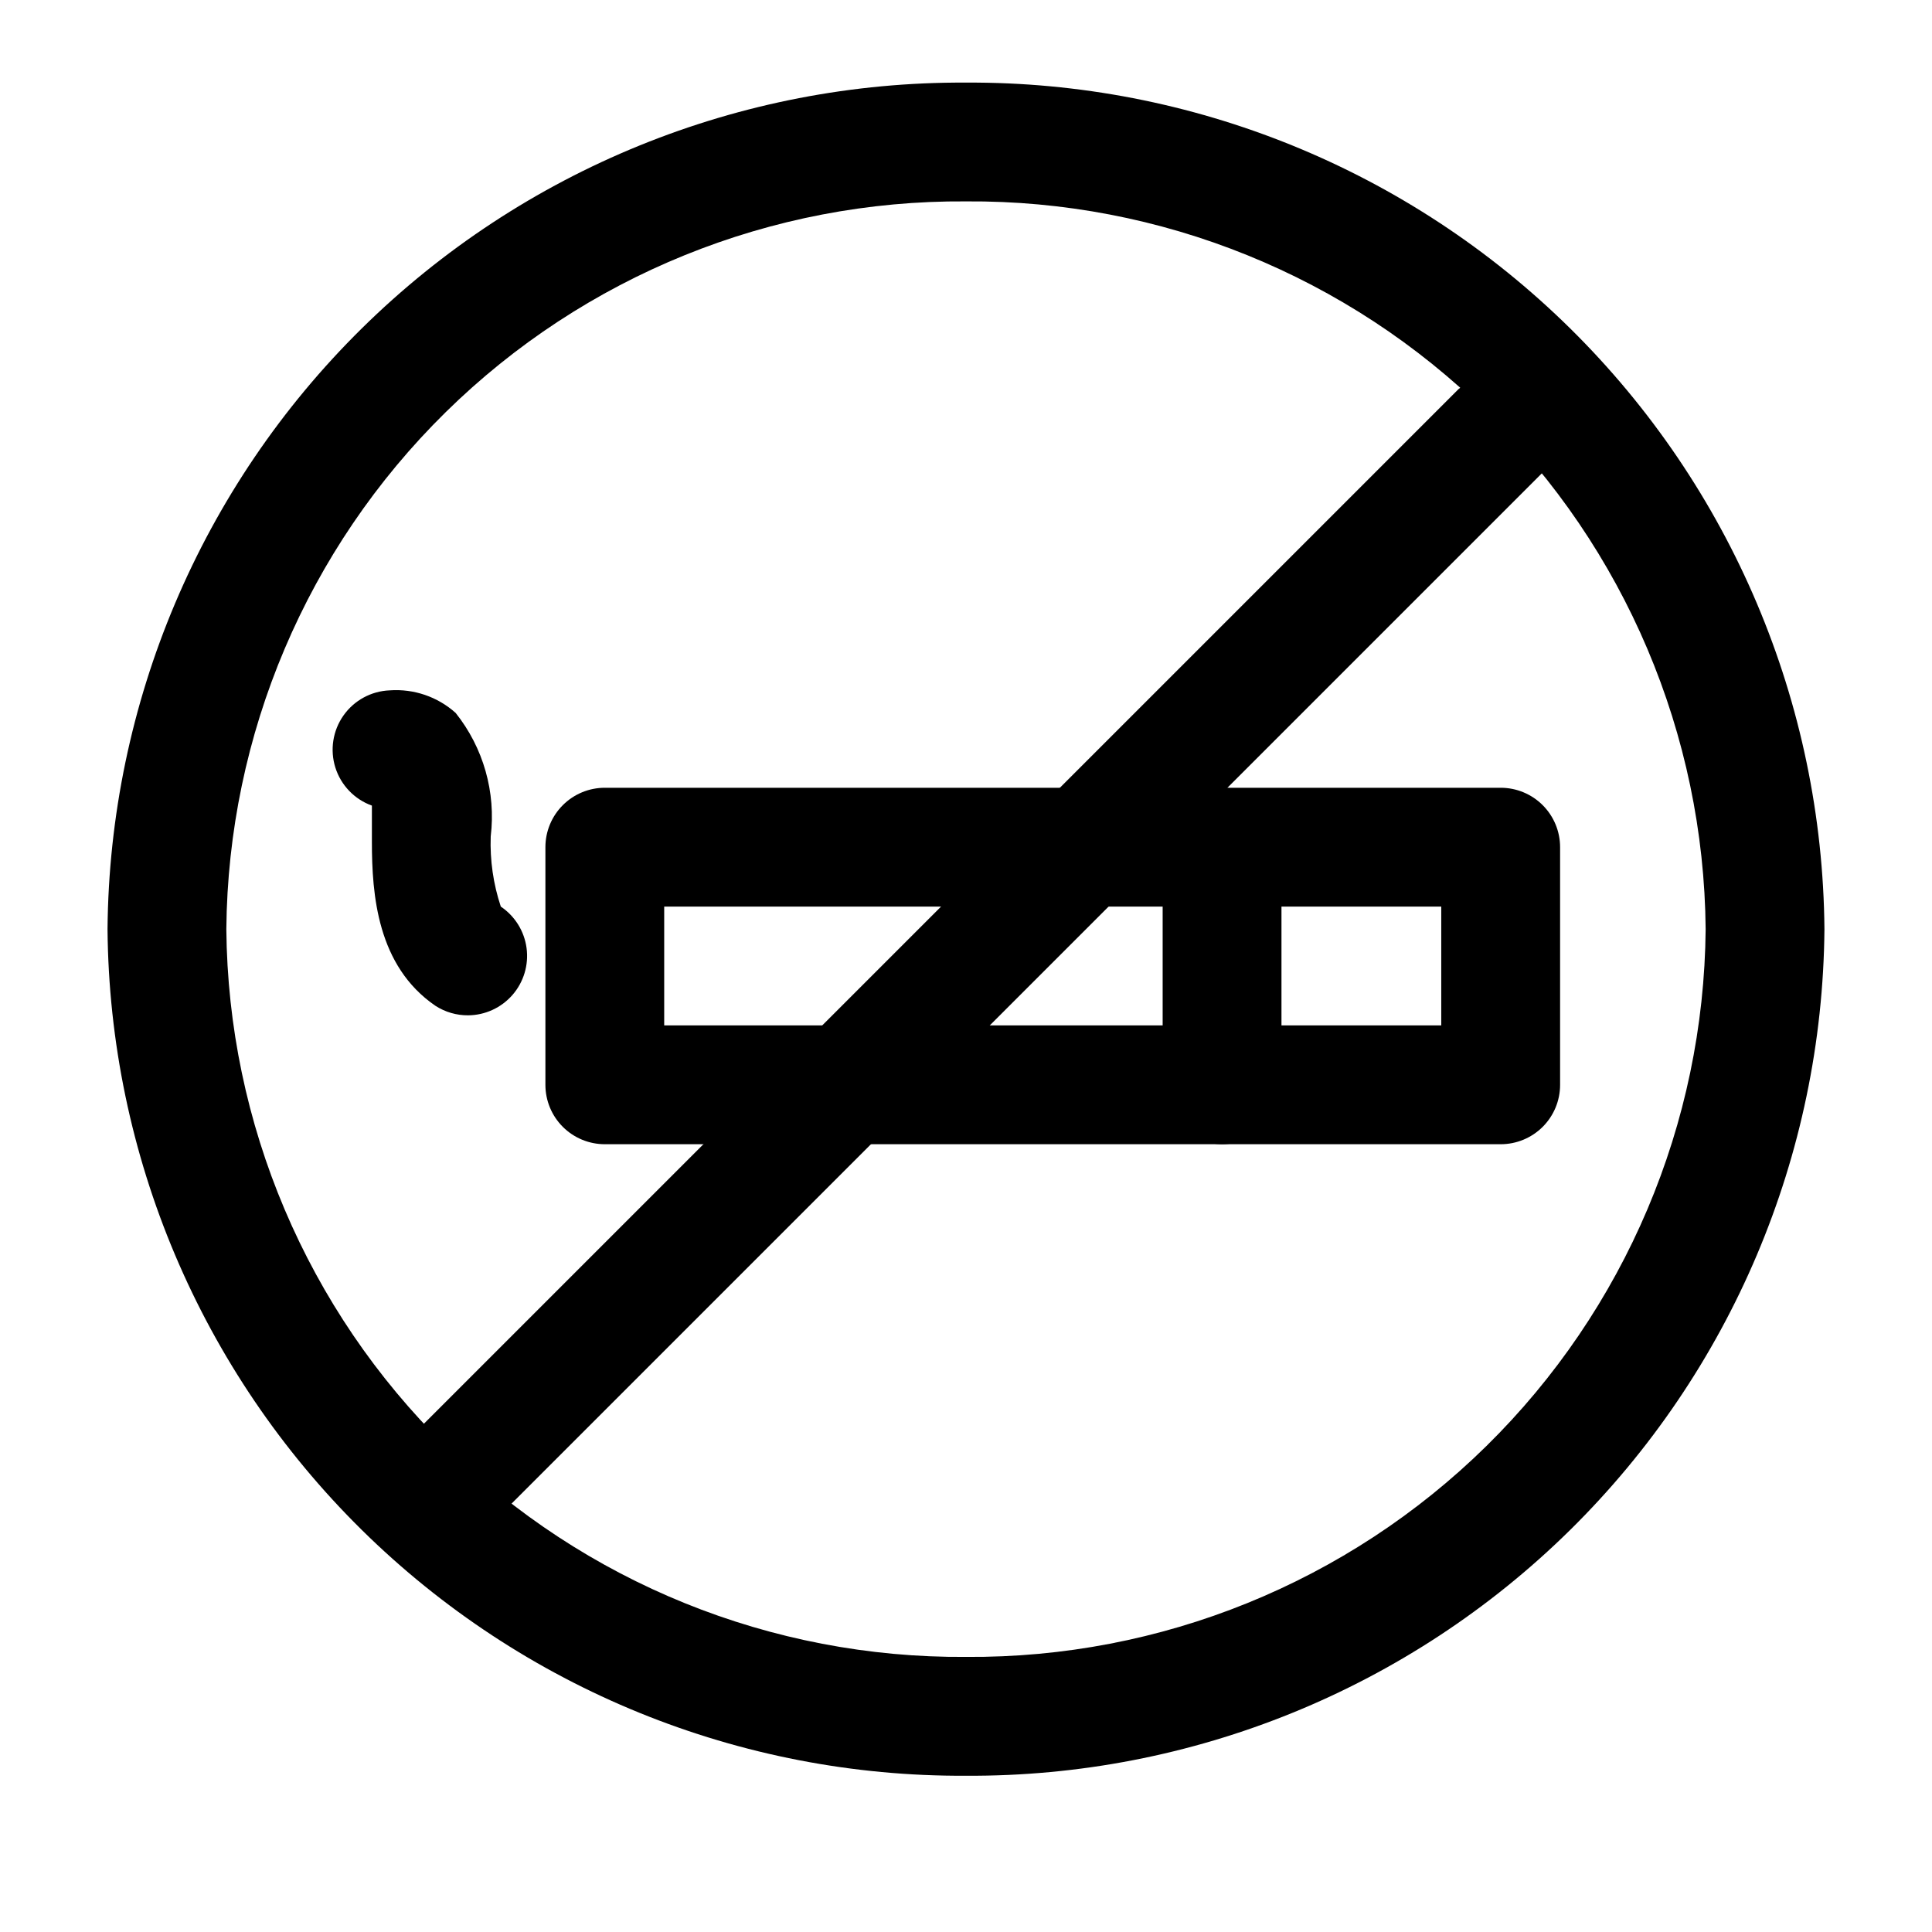
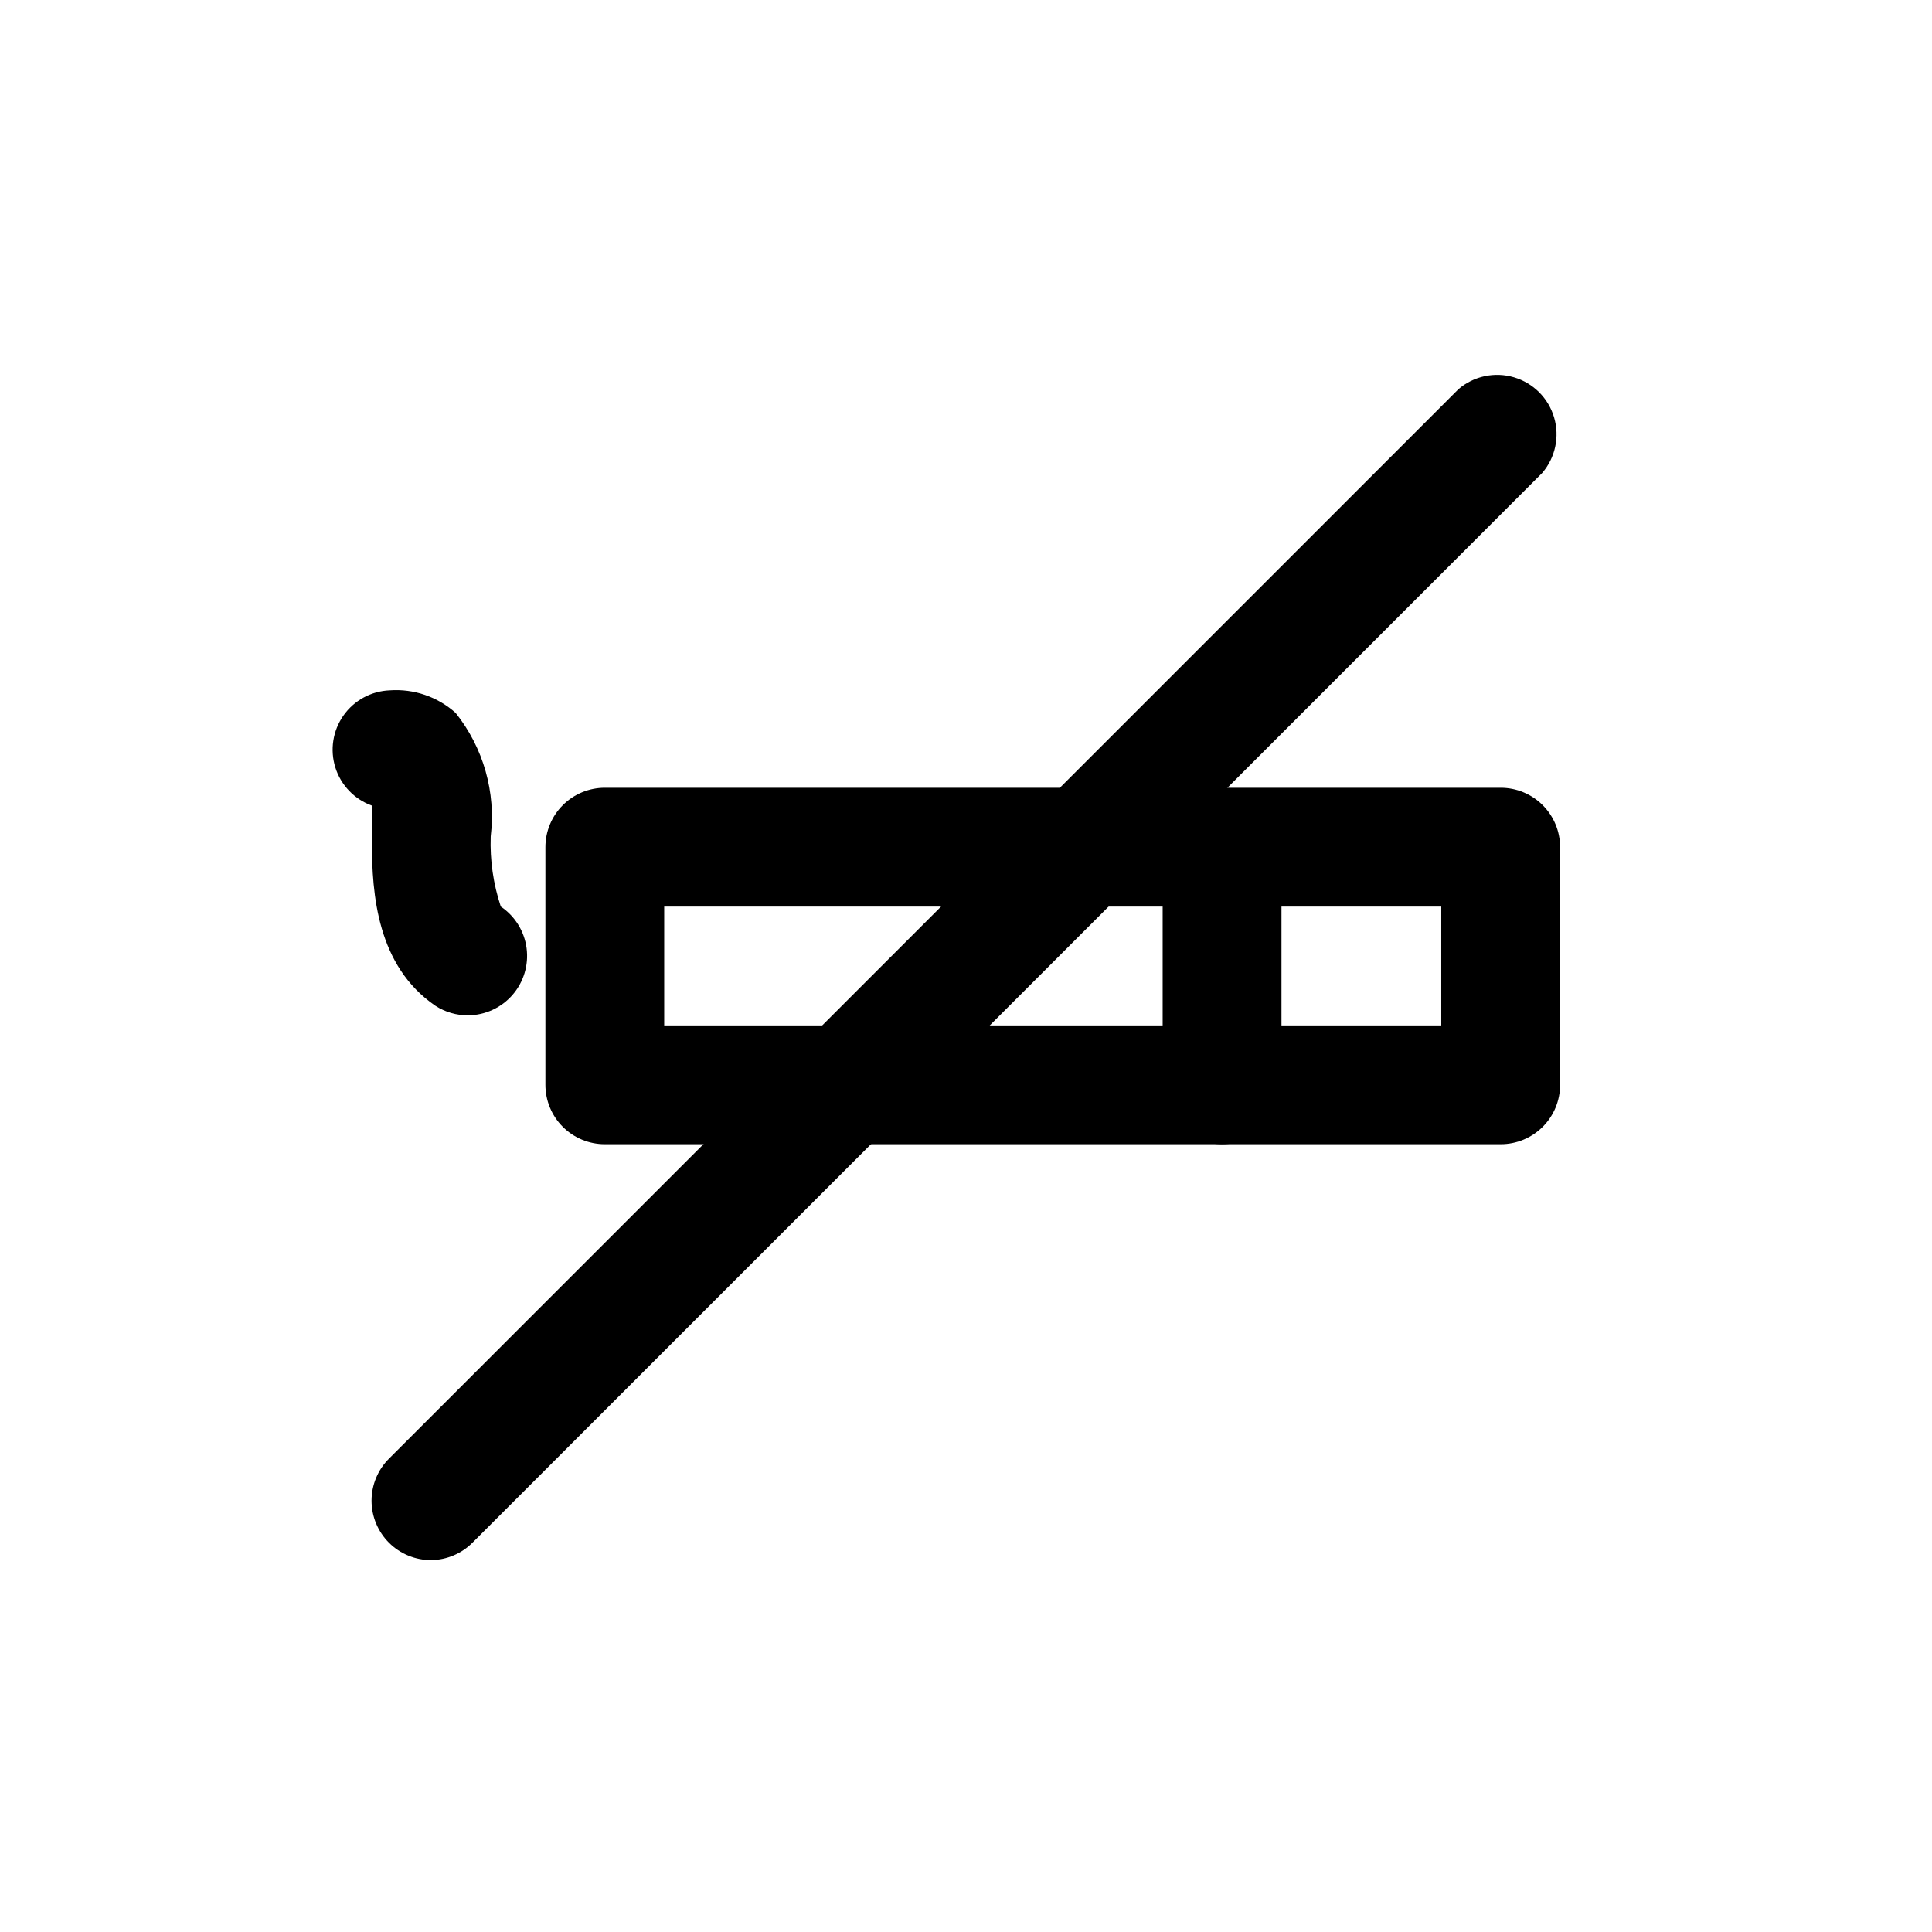
<svg xmlns="http://www.w3.org/2000/svg" fill="#000000" width="800px" height="800px" version="1.1" viewBox="144 144 512 512">
  <g>
-     <path d="m400 614.59c-59.898 0.336-117.48-23.094-160.13-65.148-42.645-42.059-66.875-99.309-67.375-159.2 0.5-59.895 24.73-117.15 67.375-159.2 42.648-42.059 100.23-65.484 160.13-65.152 59.895-0.332 117.48 23.094 160.12 65.152 42.645 42.055 66.875 99.309 67.375 159.2-0.5 59.895-24.73 117.14-67.375 159.2-42.648 42.055-100.23 65.484-160.12 65.148zm0-417.22c-51.559-0.375-101.16 19.723-137.91 55.883-36.754 36.16-57.652 85.426-58.109 136.98 0.457 51.555 21.355 100.82 58.109 136.98 36.75 36.164 86.348 56.262 137.91 55.883 51.555 0.379 101.15-19.719 137.91-55.883 36.75-36.16 57.648-85.426 58.105-136.98-0.457-51.559-21.355-100.82-58.105-136.98-36.754-36.16-86.352-56.258-137.91-55.883z" />
    <path d="m541.7 447.23h-237.42c-4.176 0-8.18-1.66-11.133-4.609-2.953-2.953-4.609-6.957-4.609-11.133v-62.977c0-4.176 1.656-8.18 4.609-11.133s6.957-4.613 11.133-4.613h237.42c4.176 0 8.18 1.66 11.133 4.613s4.609 6.957 4.609 11.133v62.977c0 4.176-1.656 8.18-4.609 11.133-2.953 2.949-6.957 4.609-11.133 4.609zm-221.68-31.488h205.93v-31.488h-205.93z" />
    <path d="m467.86 447.23c-4.176 0-8.18-1.66-11.133-4.609-2.953-2.953-4.613-6.957-4.613-11.133v-62.977c0-5.625 3.004-10.824 7.875-13.637s10.871-2.812 15.742 0c4.871 2.812 7.871 8.012 7.871 13.637v62.977c0 4.176-1.656 8.18-4.609 11.133-2.953 2.949-6.957 4.609-11.133 4.609z" />
    <path d="m268.06 413.07c-3.07 0.023-6.078-0.852-8.66-2.519-15.426-10.547-16.844-29.441-16.844-43.453v-9.605c-4.617-1.664-8.195-5.387-9.676-10.066-1.477-4.68-0.688-9.785 2.133-13.801 2.824-4.016 7.359-6.484 12.266-6.676 6.394-0.461 12.703 1.699 17.477 5.984 7.356 9.23 10.703 21.027 9.289 32.746-0.223 6.305 0.684 12.594 2.676 18.578 3.746 2.519 6.234 6.523 6.828 11 0.594 4.477-0.766 8.992-3.727 12.398-2.965 3.406-7.246 5.379-11.762 5.414z" />
    <path d="m258.3 557.44c-4.191 0.027-8.223-1.625-11.195-4.582-2.973-2.957-4.641-6.981-4.641-11.172 0.004-4.195 1.68-8.215 4.66-11.168l283.39-283.39-0.004 0.004c4.055-3.473 9.59-4.652 14.707-3.141 5.117 1.512 9.121 5.516 10.633 10.633 1.512 5.117 0.332 10.652-3.141 14.707l-283.39 283.39 0.004-0.004c-2.906 2.969-6.871 4.664-11.023 4.723z" />
  </g>
</svg>